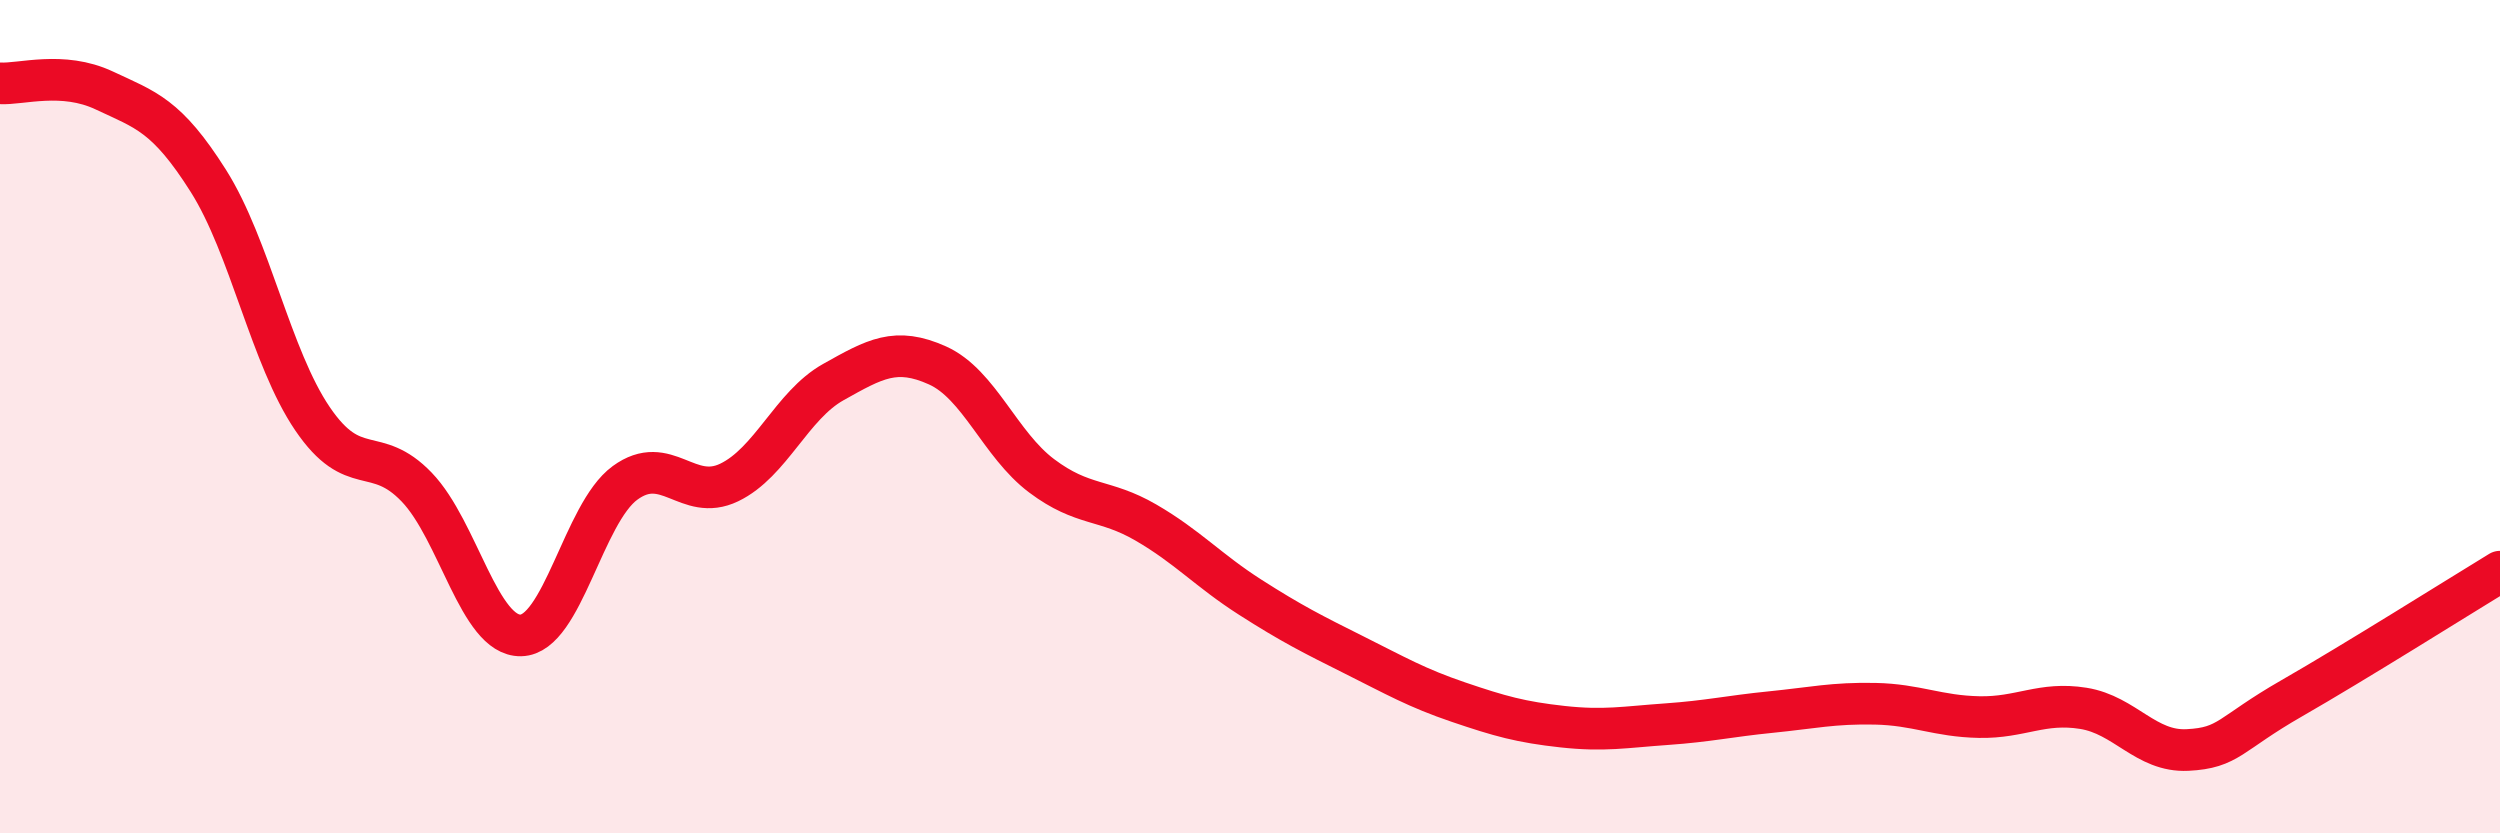
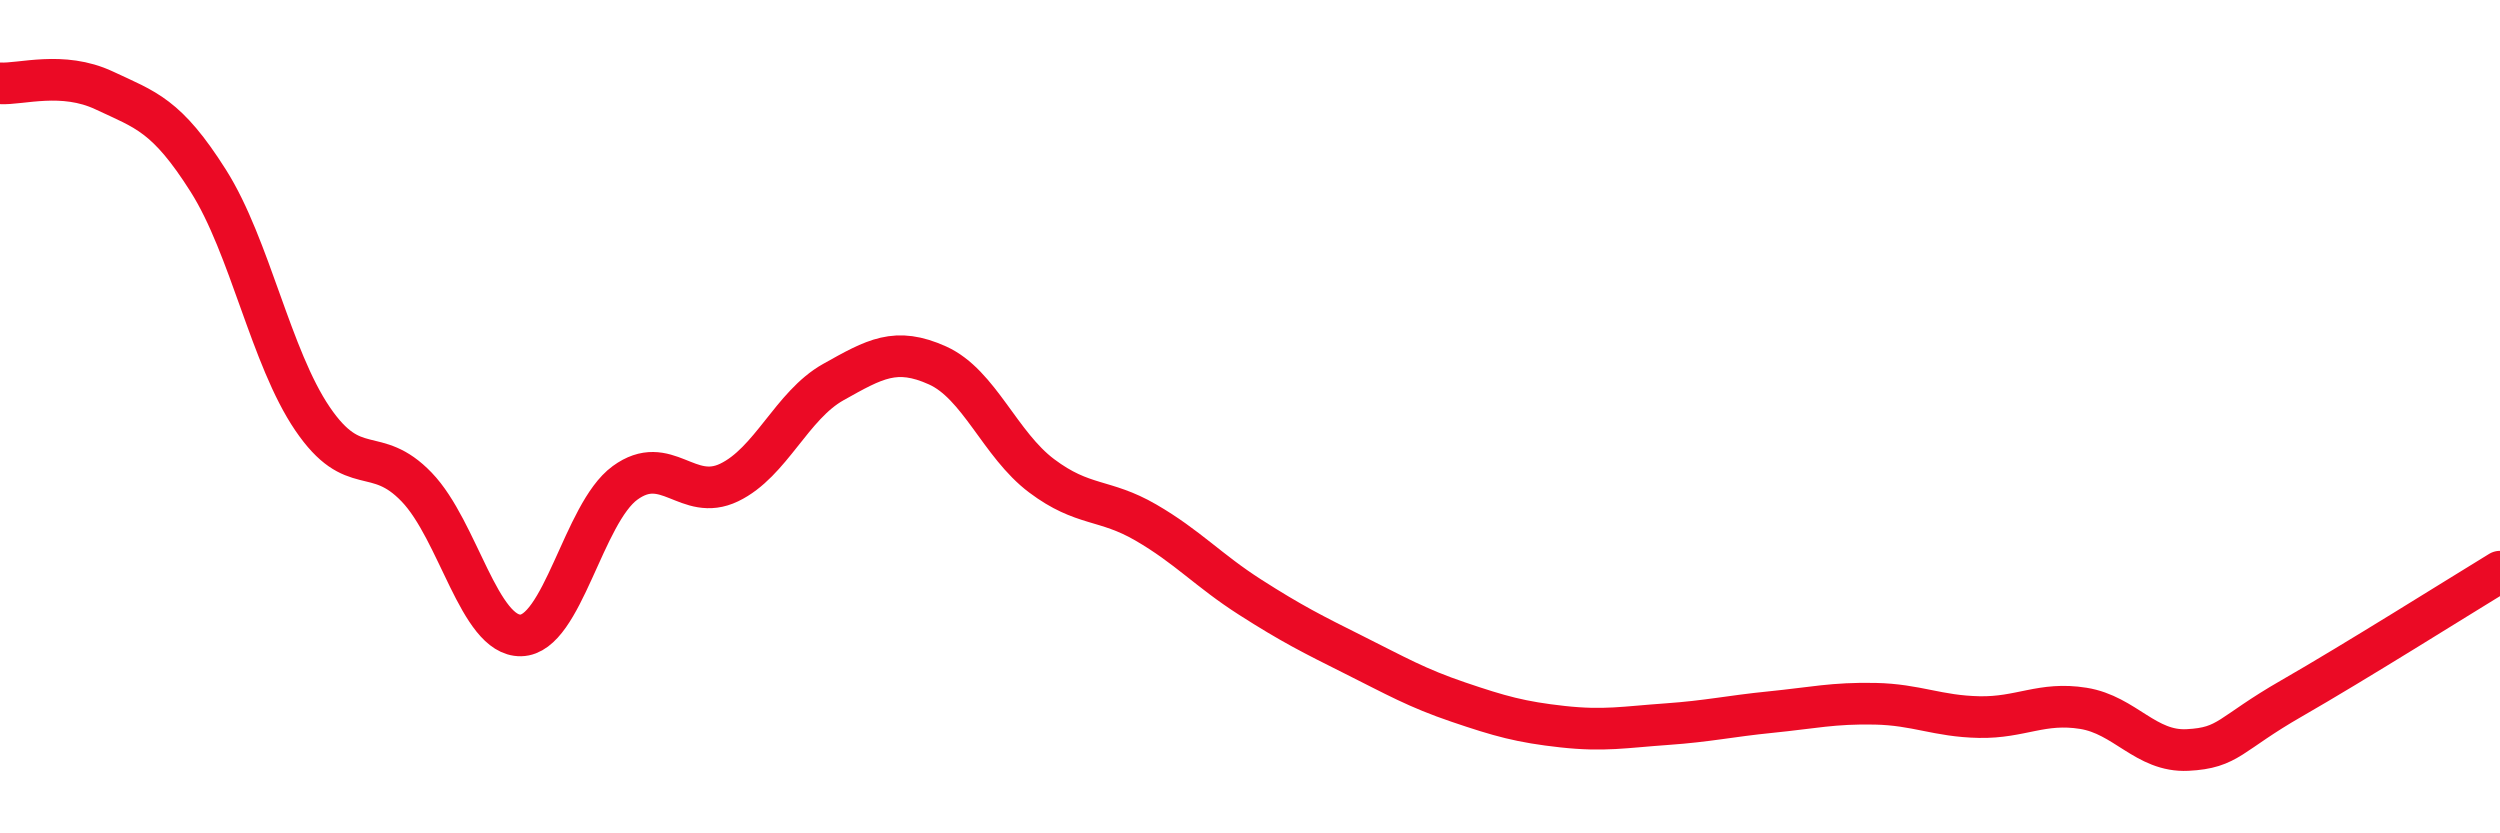
<svg xmlns="http://www.w3.org/2000/svg" width="60" height="20" viewBox="0 0 60 20">
-   <path d="M 0,2 C 0.5,2.03 1.5,1.7 2.5,2.17 C 3.5,2.64 4,2.76 5,4.34 C 6,5.92 6.5,8.58 7.5,10.05 C 8.5,11.52 9,10.65 10,11.69 C 11,12.73 11.5,15.27 12.5,15.25 C 13.5,15.23 14,12.32 15,11.59 C 16,10.86 16.5,12.06 17.5,11.58 C 18.5,11.1 19,9.73 20,9.17 C 21,8.61 21.5,8.32 22.5,8.77 C 23.5,9.22 24,10.67 25,11.42 C 26,12.17 26.5,11.96 27.5,12.54 C 28.5,13.12 29,13.69 30,14.33 C 31,14.97 31.5,15.22 32.5,15.72 C 33.5,16.22 34,16.51 35,16.85 C 36,17.19 36.5,17.33 37.5,17.44 C 38.5,17.55 39,17.45 40,17.38 C 41,17.31 41.5,17.19 42.5,17.09 C 43.5,16.99 44,16.87 45,16.89 C 46,16.91 46.5,17.19 47.5,17.21 C 48.5,17.23 49,16.84 50,17 C 51,17.16 51.5,18.05 52.5,18 C 53.5,17.95 53.5,17.62 55,16.76 C 56.5,15.9 59,14.33 60,13.72L60 20L0 20Z" fill="#EB0A25" opacity="0.1" stroke-linecap="round" stroke-linejoin="round" />
  <path d="M 0,2 C 0.5,2.03 1.5,1.7 2.5,2.17 C 3.5,2.64 4,2.76 5,4.34 C 6,5.92 6.5,8.58 7.5,10.05 C 8.5,11.52 9,10.65 10,11.69 C 11,12.73 11.5,15.27 12.5,15.25 C 13.5,15.23 14,12.32 15,11.59 C 16,10.86 16.5,12.06 17.5,11.58 C 18.5,11.1 19,9.73 20,9.17 C 21,8.61 21.5,8.32 22.5,8.77 C 23.5,9.22 24,10.67 25,11.42 C 26,12.17 26.5,11.96 27.5,12.54 C 28.5,13.12 29,13.69 30,14.33 C 31,14.97 31.5,15.22 32.5,15.72 C 33.5,16.22 34,16.51 35,16.85 C 36,17.19 36.5,17.33 37.5,17.44 C 38.5,17.55 39,17.45 40,17.38 C 41,17.31 41.5,17.19 42.5,17.09 C 43.5,16.99 44,16.87 45,16.89 C 46,16.91 46.5,17.19 47.5,17.21 C 48.5,17.23 49,16.84 50,17 C 51,17.16 51.5,18.05 52.5,18 C 53.5,17.95 53.5,17.62 55,16.76 C 56.5,15.9 59,14.33 60,13.72" stroke="#EB0A25" stroke-width="1" fill="none" stroke-linecap="round" stroke-linejoin="round" />
</svg>